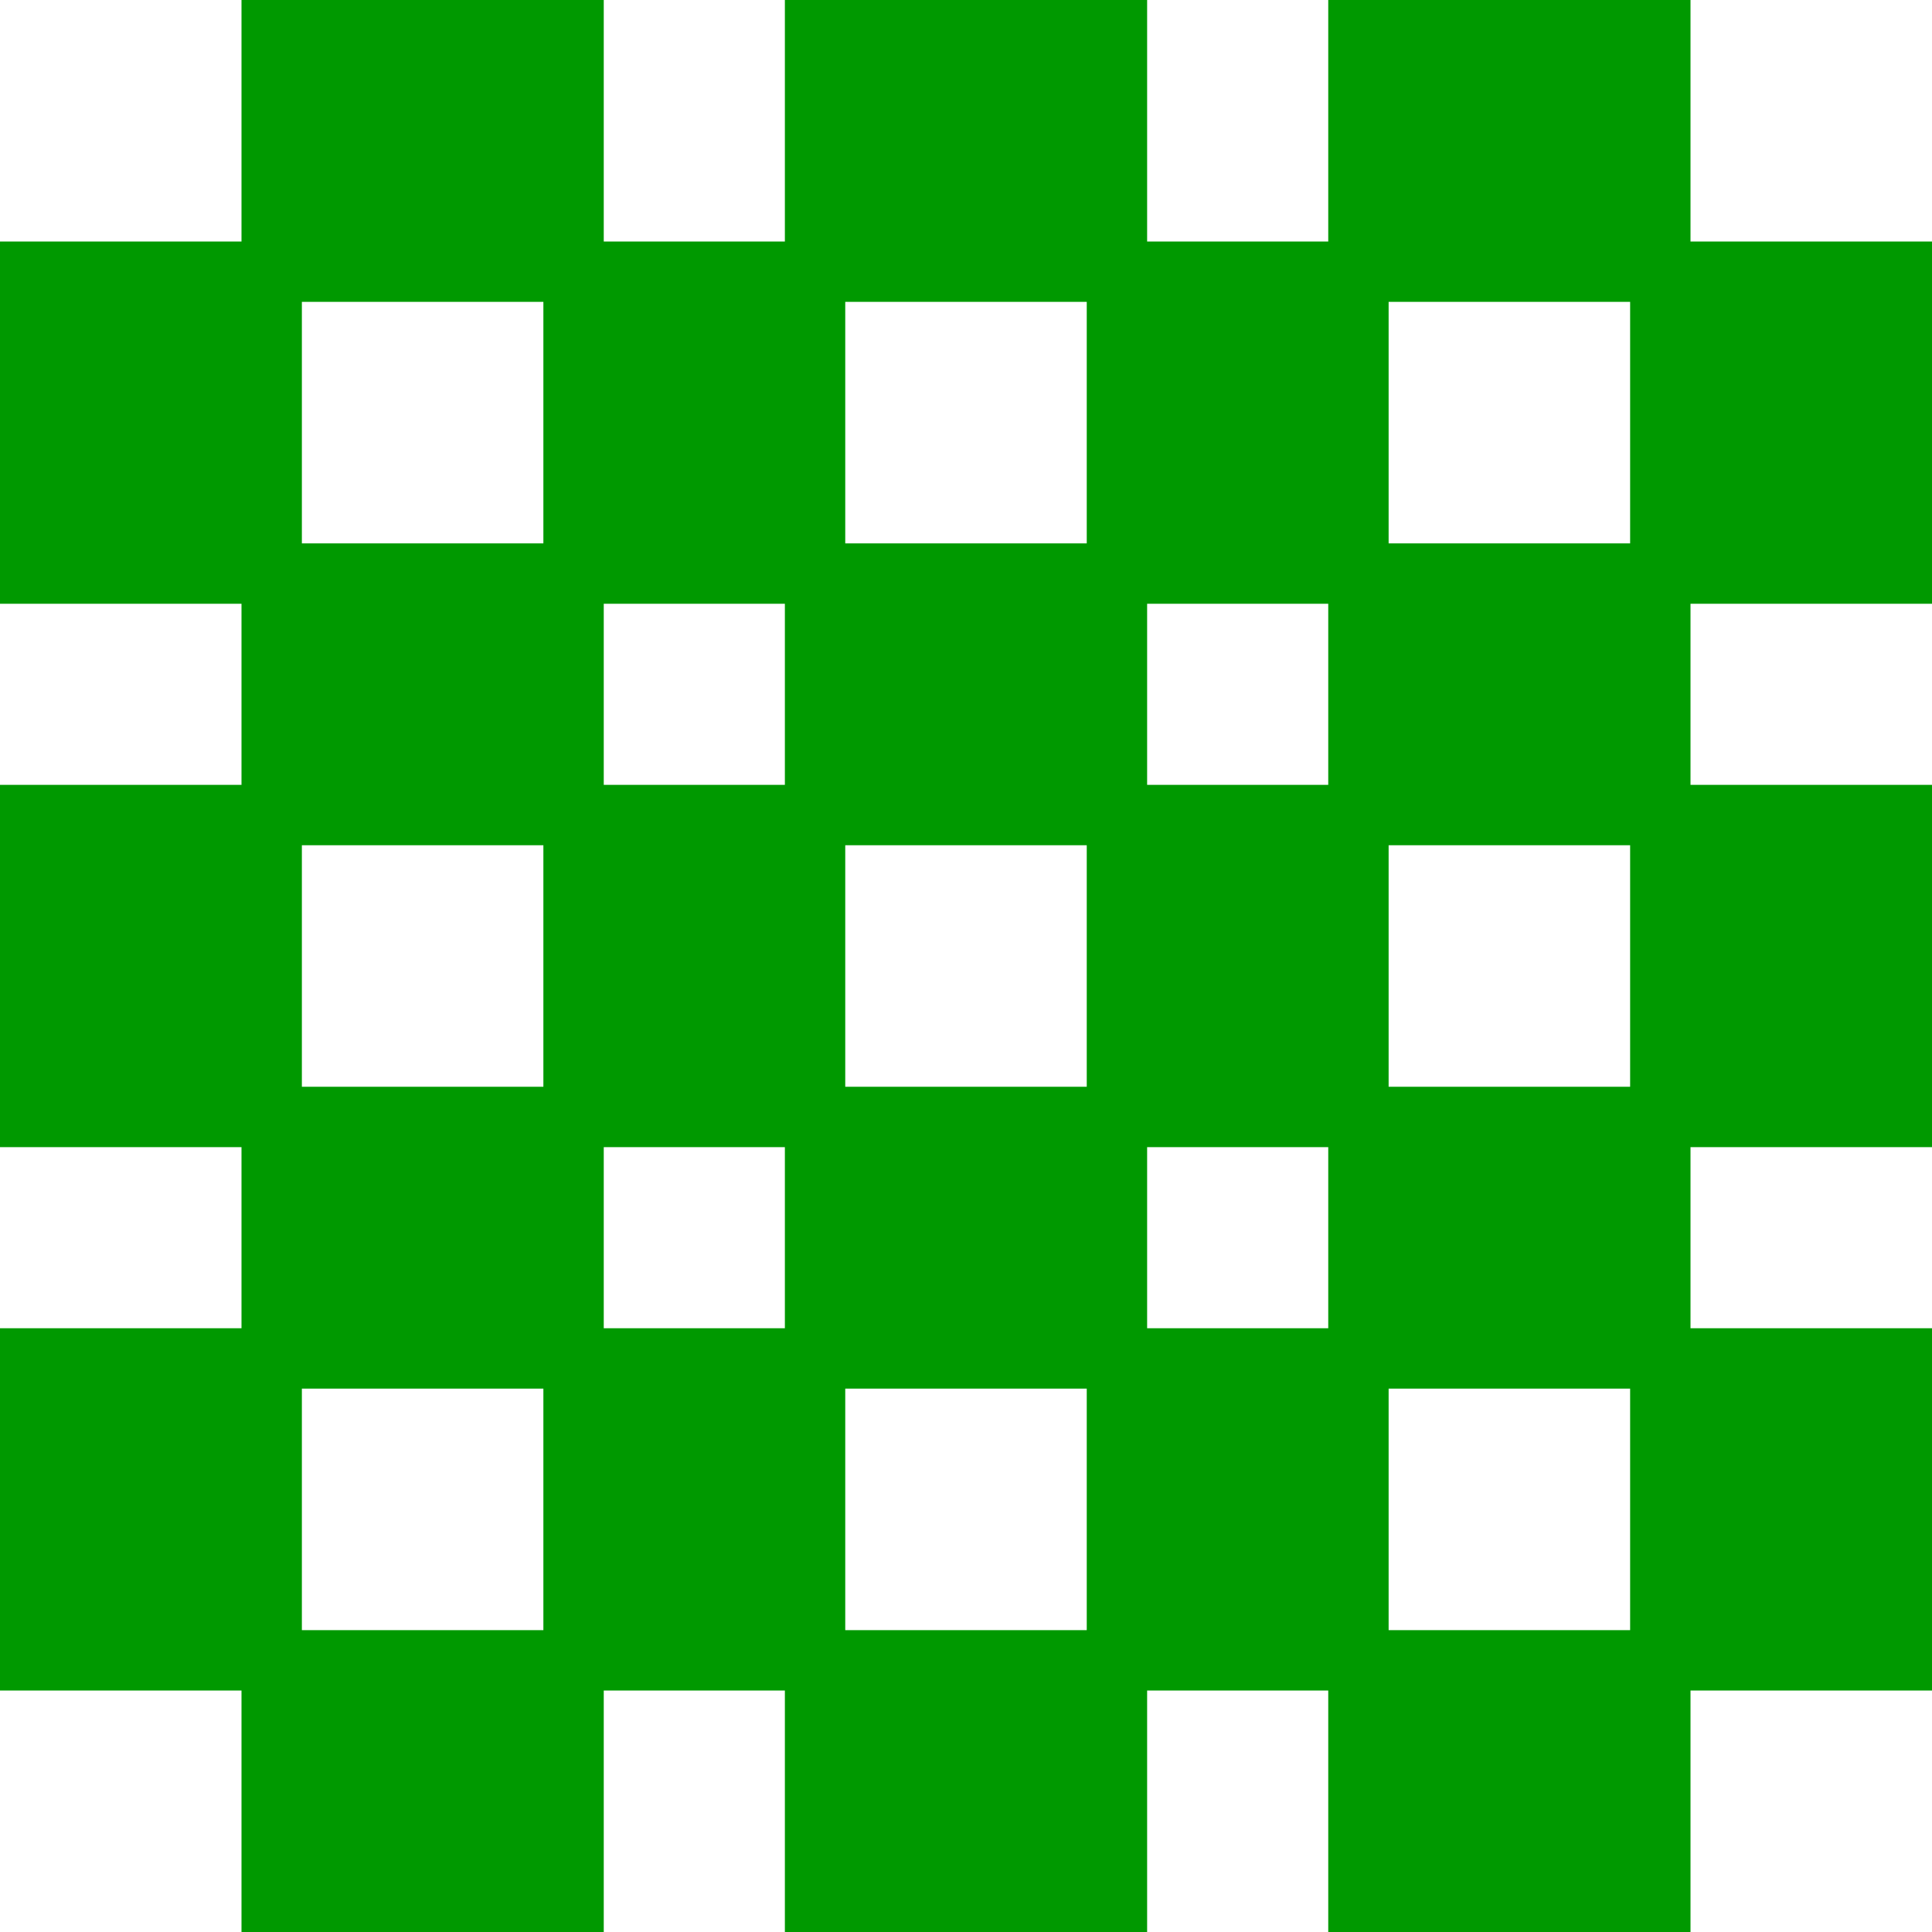
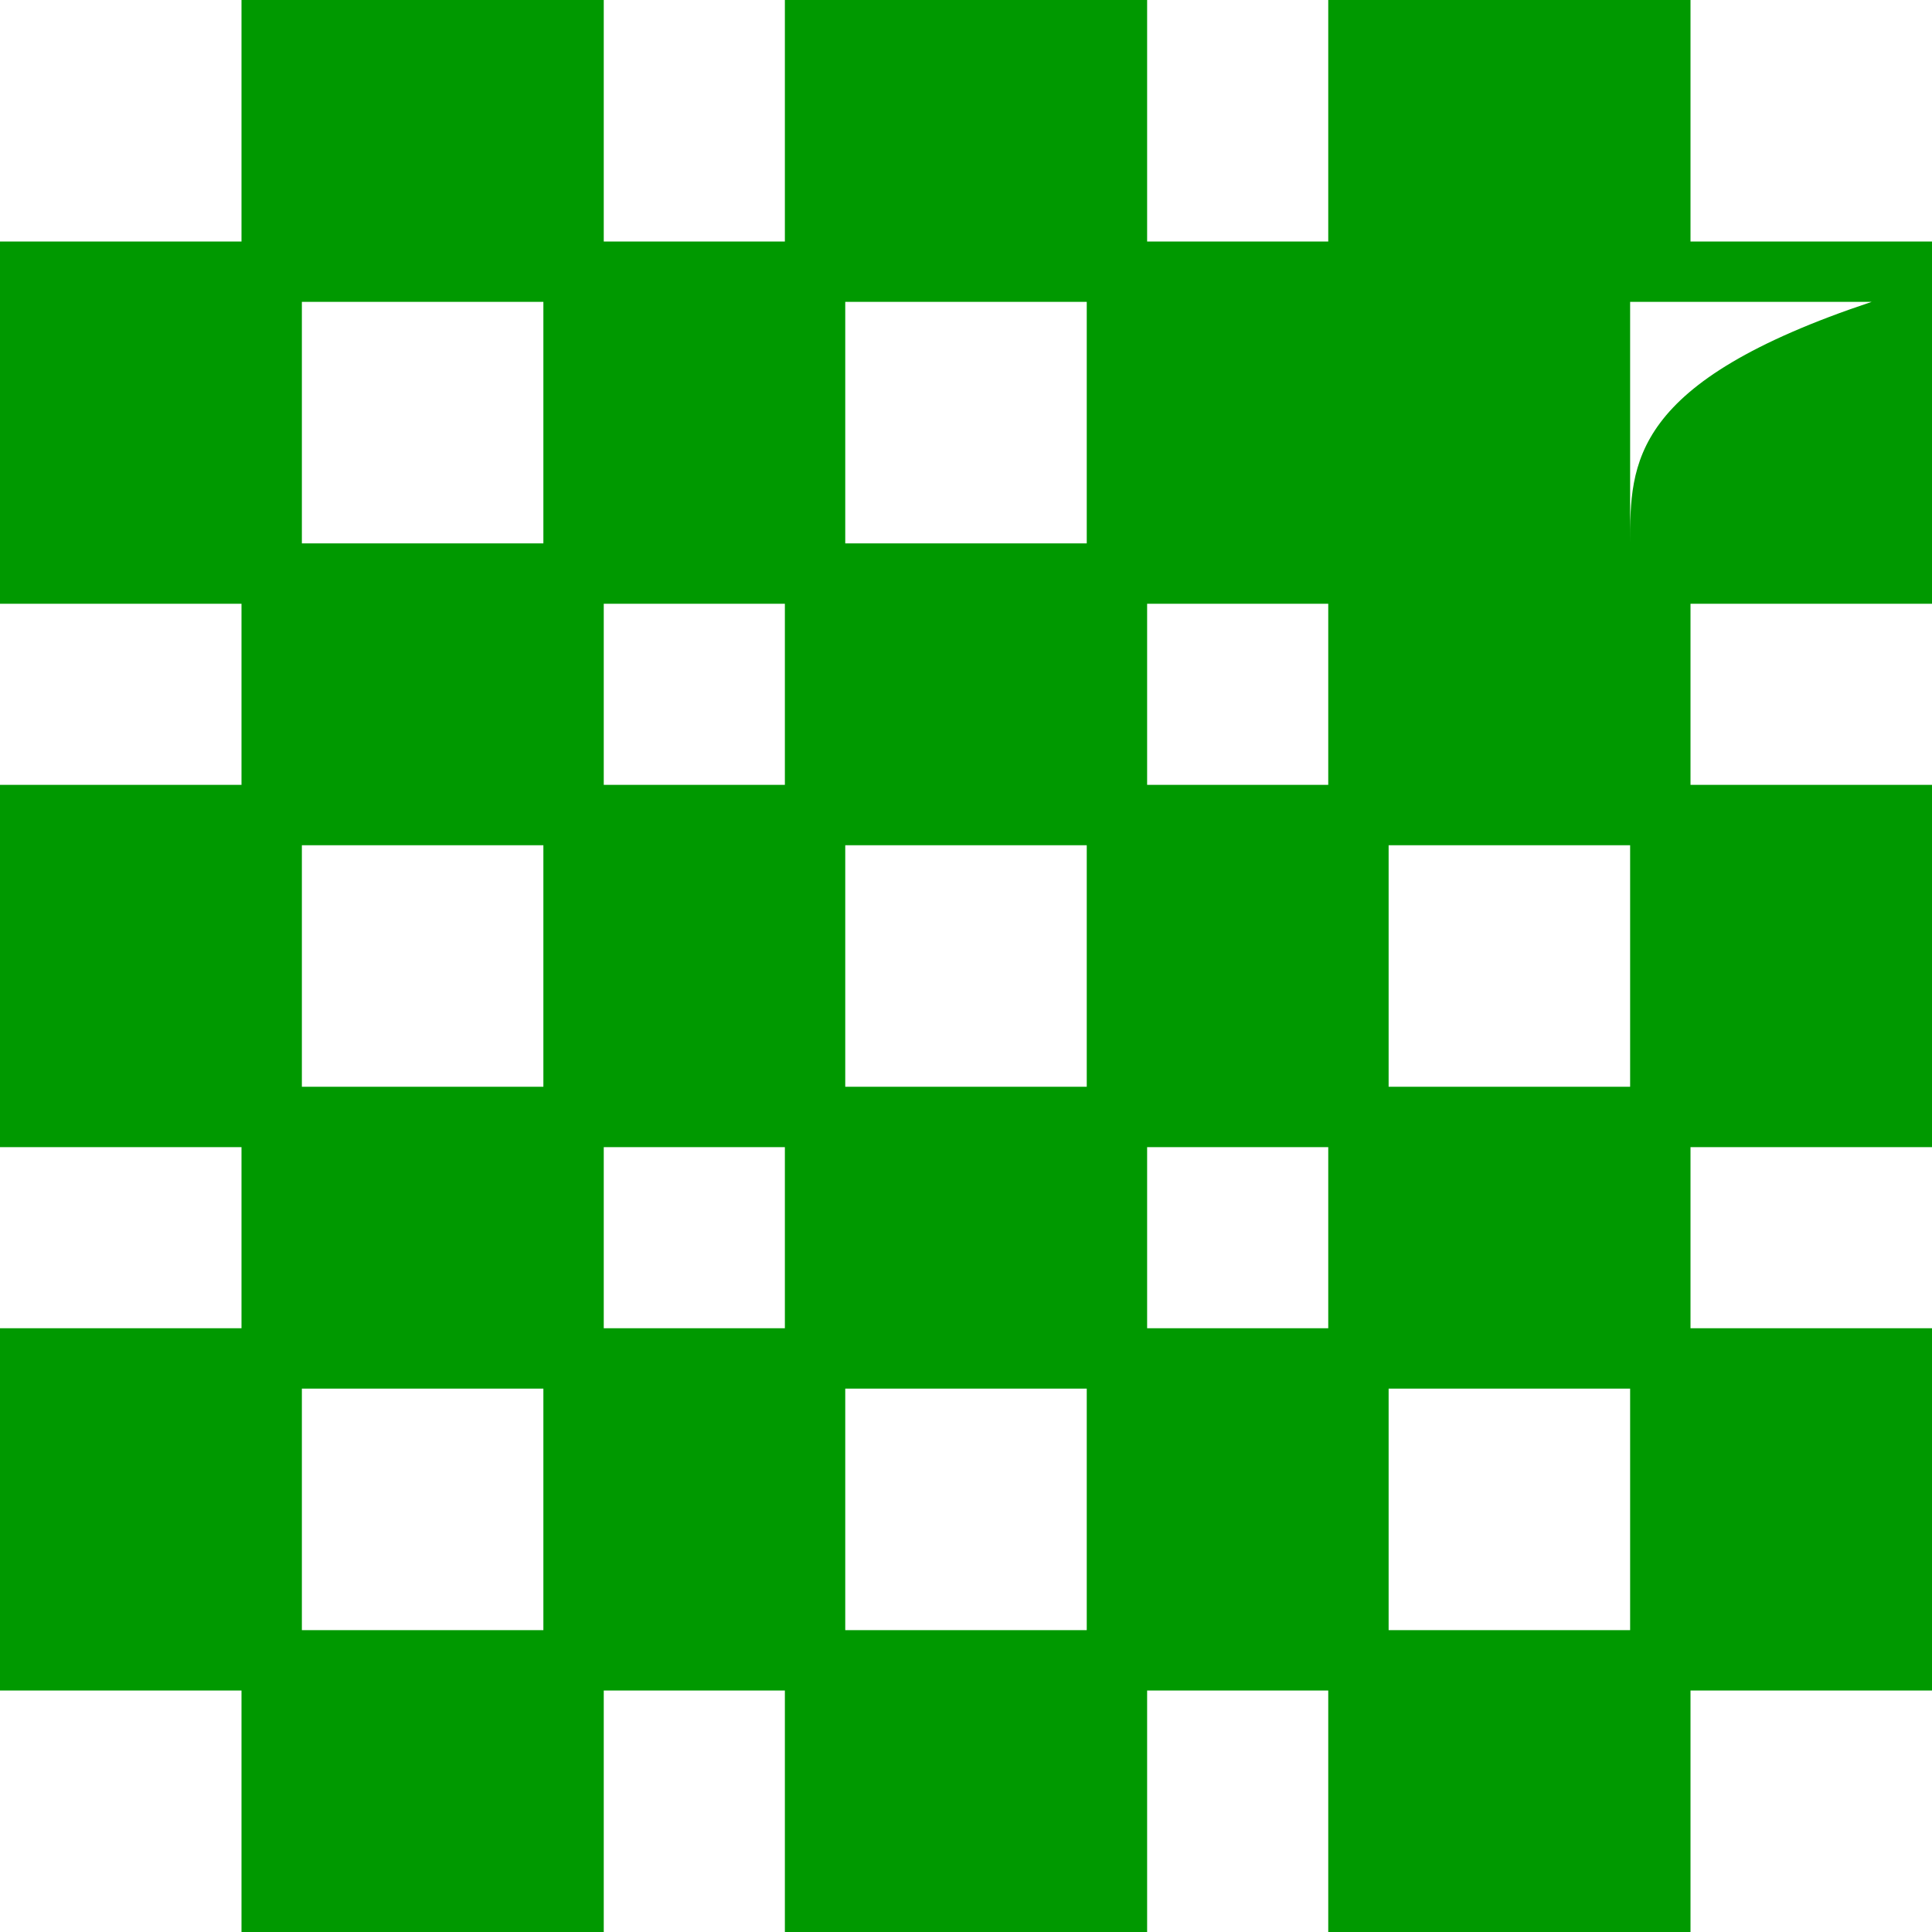
<svg xmlns="http://www.w3.org/2000/svg" version="1.1" id="Слой_1" x="0px" y="0px" width="120px" height="120px" viewBox="0 0 120 120" enable-background="new 0 0 120 120" xml:space="preserve">
  <g>
-     <path fill="#009900" d="M105,15c0-5,0-10,0-15H82.5c0,5,0,10,0,15H71.25c0-5,0-10,0-15h-22.5c0,5,0,10,0,15H37.5c0-5,0-10,0-15H15   c0,5,0,10,0,15H0c0,1.25,0,2.5,0,3.75c0,5,0,10,0,15c0,1.25,0,2.5,0,3.75h15c0,3.75,0,7.5,0,11.25H0c0,1.25,0,2.5,0,3.75   c0,5,0,10,0,15c0,1.25,0,2.5,0,3.75h15c0,3.75,0,7.5,0,11.25H0c0,1.25,0,2.5,0,3.75c0,5,0,10,0,15c0,1.25,0,2.5,0,3.75h15   c0,5,0,10,0,15h22.5c0-5,0-10,0-15h11.25c0,5,0,10,0,15h22.5c0-5,0-10,0-15H82.5c0,5,0,10,0,15H105c0-5,0-10,0-15h15   c0-1.25,0-2.5,0-3.75c0-5,0-10,0-15c0-1.25,0-2.5,0-3.75h-15c0-3.75,0-7.5,0-11.25h15c0-1.25,0-2.5,0-3.75c0-5,0-10,0-15   c0-1.25,0-2.5,0-3.75h-15c0-3.75,0-7.5,0-11.25h15c0-1.25,0-2.5,0-3.75c0-5,0-10,0-15c0-1.25,0-2.5,0-3.75H105z M67.5,33.75h-15   c0-5,0-10,0-15h15C67.5,23.75,67.5,28.75,67.5,33.75z M18.75,18.75h15c0,5,0,10,0,15h-15C18.75,28.75,18.75,23.75,18.75,18.75z    M37.5,37.5h11.25c0,3.75,0,7.5,0,11.25H37.5C37.5,45,37.5,41.25,37.5,37.5z M67.5,67.5h-15c0-5,0-10,0-15h15   C67.5,57.5,67.5,62.5,67.5,67.5z M18.75,52.5h15c0,5,0,10,0,15h-15C18.75,62.5,18.75,57.5,18.75,52.5z M37.5,71.25h11.25   c0,3.75,0,7.5,0,11.25H37.5C37.5,78.75,37.5,75,37.5,71.25z M67.5,101.25h-15c0-5,0-10,0-15h15C67.5,91.25,67.5,96.25,67.5,101.25z    M18.75,86.25h15c0,5,0,10,0,15h-15C18.75,96.25,18.75,91.25,18.75,86.25z M101.25,101.25h-15c0-5,0-10,0-15h15   C101.25,91.25,101.25,96.25,101.25,101.25z M82.5,82.5H71.25c0-3.75,0-7.5,0-11.25H82.5C82.5,75,82.5,78.75,82.5,82.5z    M101.25,67.5h-15c0-5,0-10,0-15h15C101.25,57.5,101.25,62.5,101.25,67.5z M82.5,48.75H71.25c0-3.75,0-7.5,0-11.25H82.5   C82.5,41.25,82.5,45,82.5,48.75z M101.25,33.75h-15c0-5,0-10,0-15h15C101.25,23.75,101.25,28.75,101.25,33.75z" />
+     <path fill="#009900" d="M105,15c0-5,0-10,0-15H82.5c0,5,0,10,0,15H71.25c0-5,0-10,0-15h-22.5c0,5,0,10,0,15H37.5c0-5,0-10,0-15H15   c0,5,0,10,0,15H0c0,1.25,0,2.5,0,3.75c0,5,0,10,0,15c0,1.25,0,2.5,0,3.75h15c0,3.75,0,7.5,0,11.25H0c0,1.25,0,2.5,0,3.75   c0,5,0,10,0,15c0,1.25,0,2.5,0,3.75h15c0,3.75,0,7.5,0,11.25H0c0,1.25,0,2.5,0,3.75c0,5,0,10,0,15c0,1.25,0,2.5,0,3.75h15   c0,5,0,10,0,15h22.5c0-5,0-10,0-15h11.25c0,5,0,10,0,15h22.5c0-5,0-10,0-15H82.5c0,5,0,10,0,15H105c0-5,0-10,0-15h15   c0-1.25,0-2.5,0-3.75c0-5,0-10,0-15c0-1.25,0-2.5,0-3.75h-15c0-3.75,0-7.5,0-11.25h15c0-1.25,0-2.5,0-3.75c0-5,0-10,0-15   c0-1.25,0-2.5,0-3.75h-15c0-3.75,0-7.5,0-11.25h15c0-1.25,0-2.5,0-3.75c0-5,0-10,0-15c0-1.25,0-2.5,0-3.75H105z M67.5,33.75h-15   c0-5,0-10,0-15h15C67.5,23.75,67.5,28.75,67.5,33.75z M18.75,18.75h15c0,5,0,10,0,15h-15C18.75,28.75,18.75,23.75,18.75,18.75z    M37.5,37.5h11.25c0,3.75,0,7.5,0,11.25H37.5C37.5,45,37.5,41.25,37.5,37.5z M67.5,67.5h-15c0-5,0-10,0-15h15   C67.5,57.5,67.5,62.5,67.5,67.5z M18.75,52.5h15c0,5,0,10,0,15h-15C18.75,62.5,18.75,57.5,18.75,52.5z M37.5,71.25h11.25   c0,3.75,0,7.5,0,11.25H37.5C37.5,78.75,37.5,75,37.5,71.25z M67.5,101.25h-15c0-5,0-10,0-15h15C67.5,91.25,67.5,96.25,67.5,101.25z    M18.75,86.25h15c0,5,0,10,0,15h-15C18.75,96.25,18.75,91.25,18.75,86.25z M101.25,101.25h-15c0-5,0-10,0-15h15   C101.25,91.25,101.25,96.25,101.25,101.25z M82.5,82.5H71.25c0-3.75,0-7.5,0-11.25H82.5C82.5,75,82.5,78.75,82.5,82.5z    M101.25,67.5h-15c0-5,0-10,0-15h15C101.25,57.5,101.25,62.5,101.25,67.5z M82.5,48.75H71.25c0-3.75,0-7.5,0-11.25H82.5   C82.5,41.25,82.5,45,82.5,48.75z M101.25,33.75c0-5,0-10,0-15h15C101.25,23.75,101.25,28.75,101.25,33.75z" />
  </g>
-   <path fill="none" d="M0.417,17.083c5.531,0,10.985,0.173,16.25,0" />
</svg>